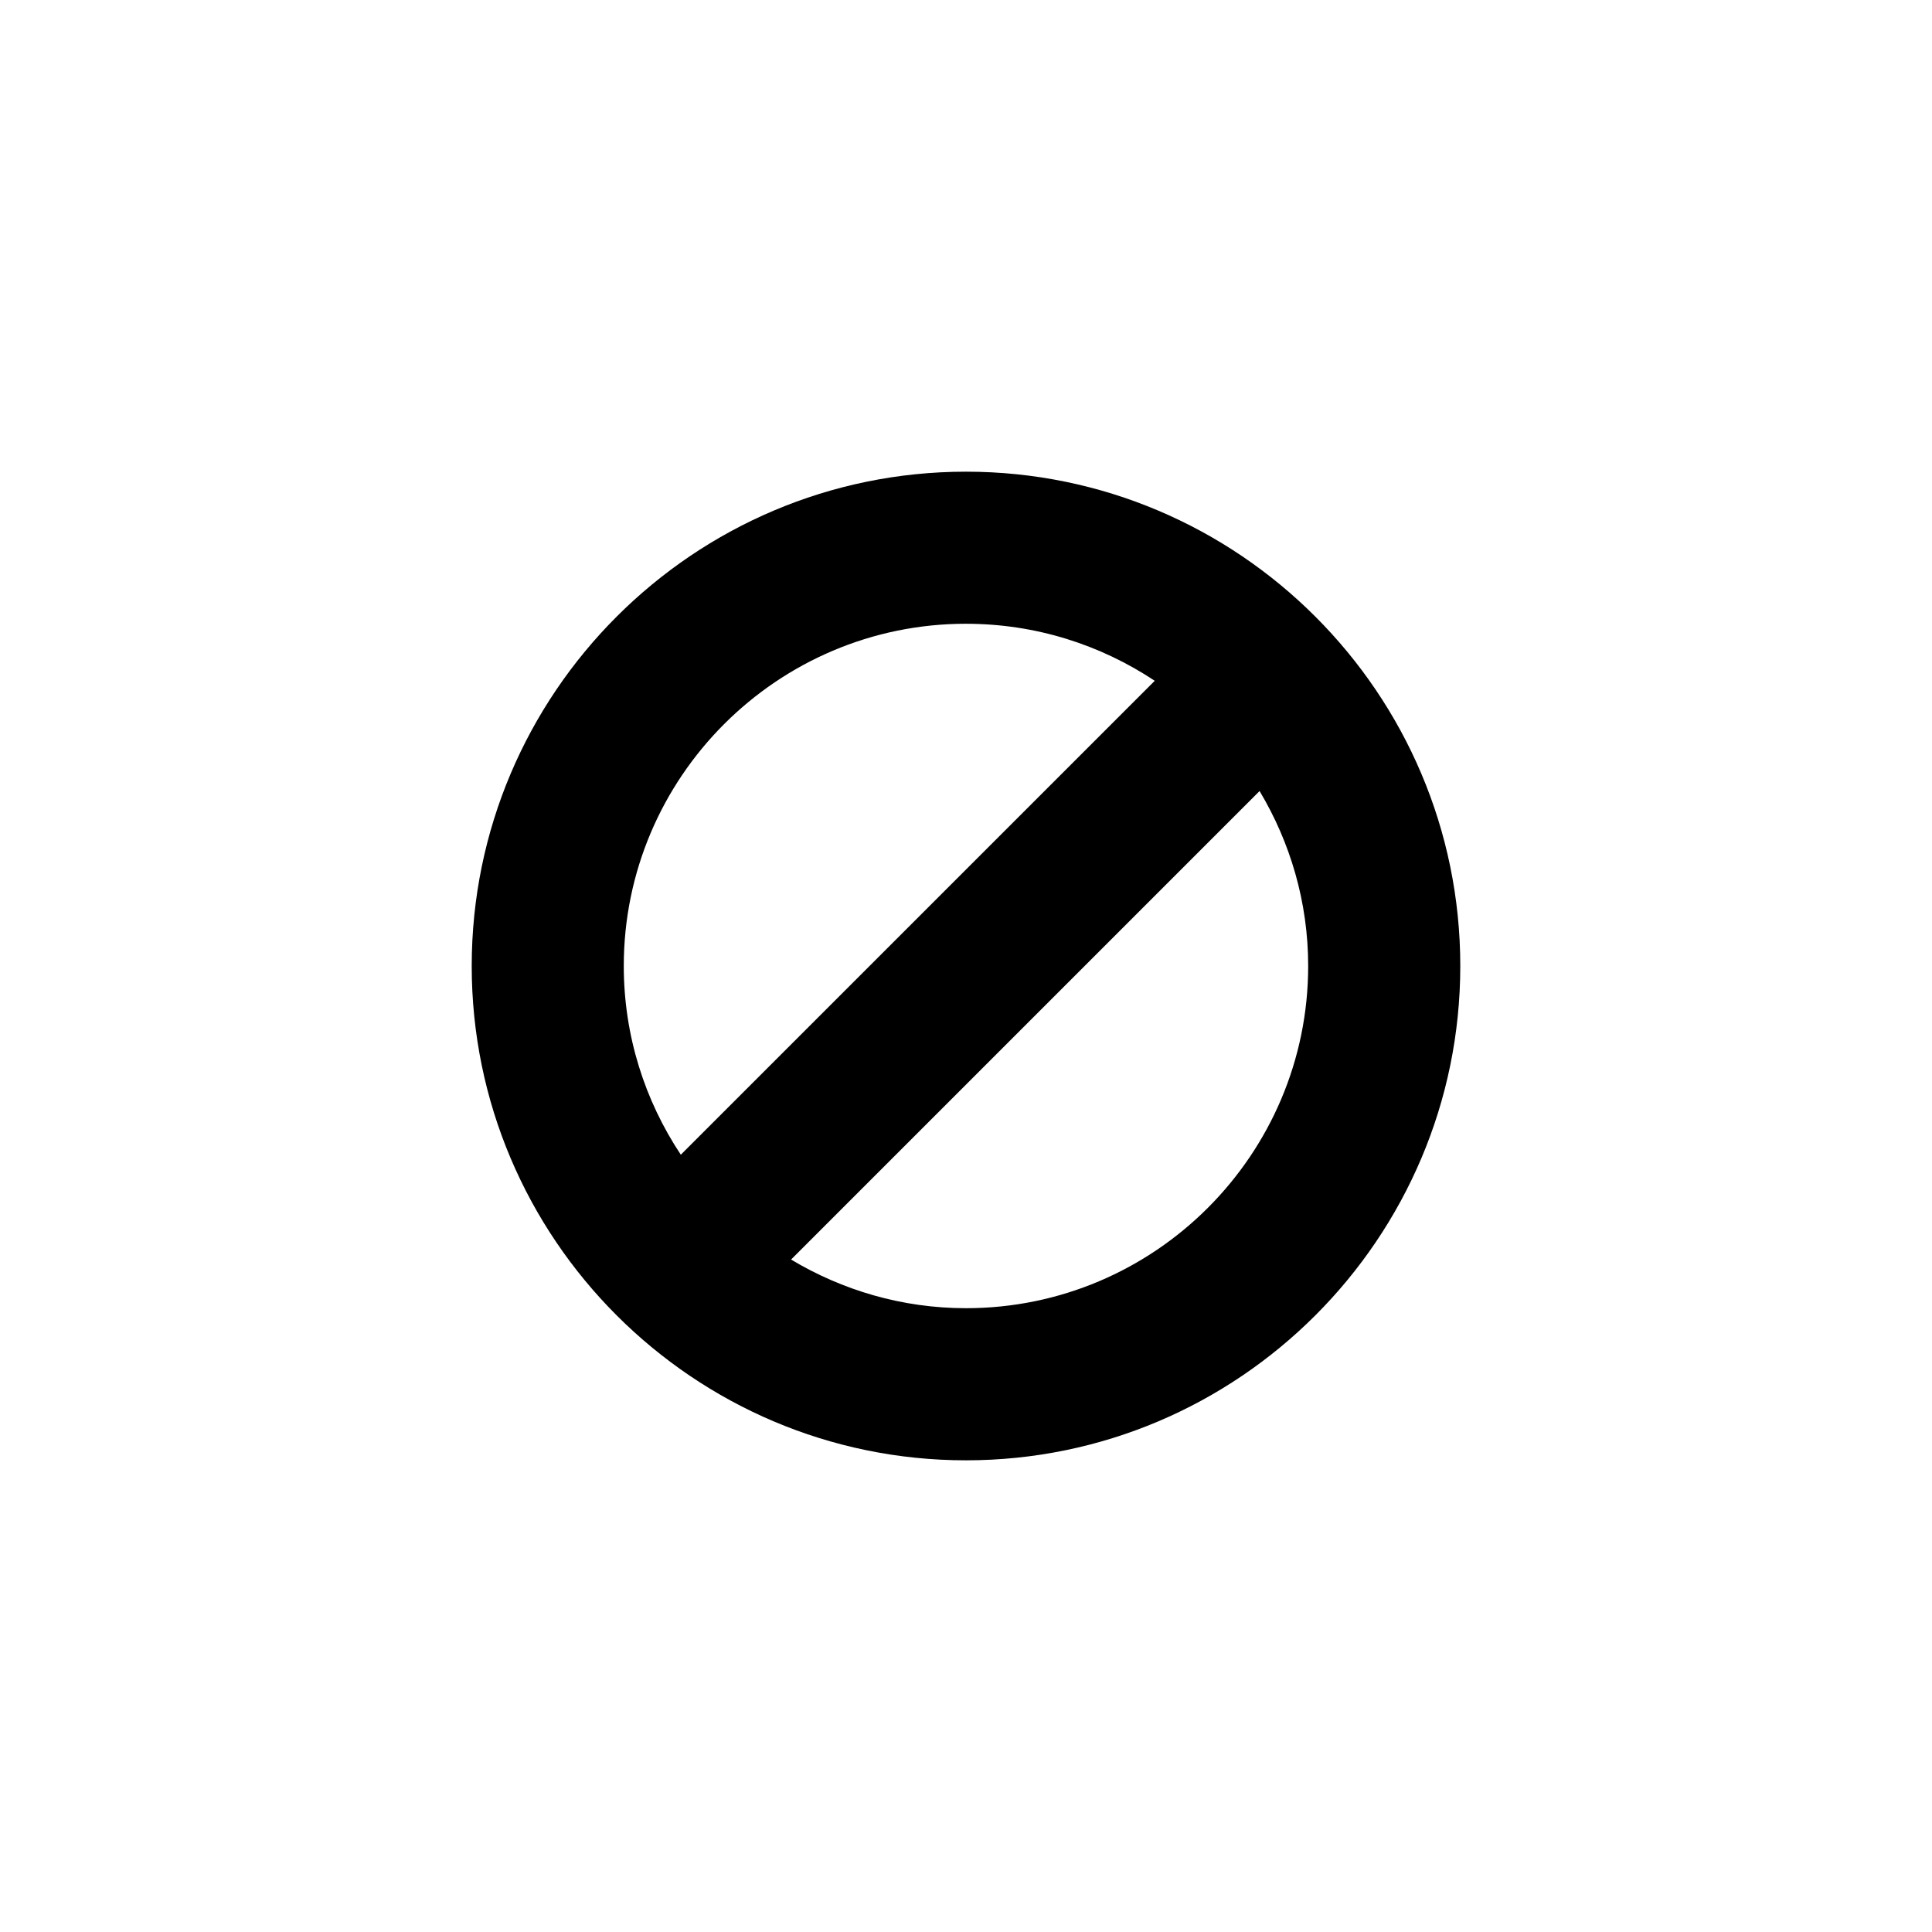
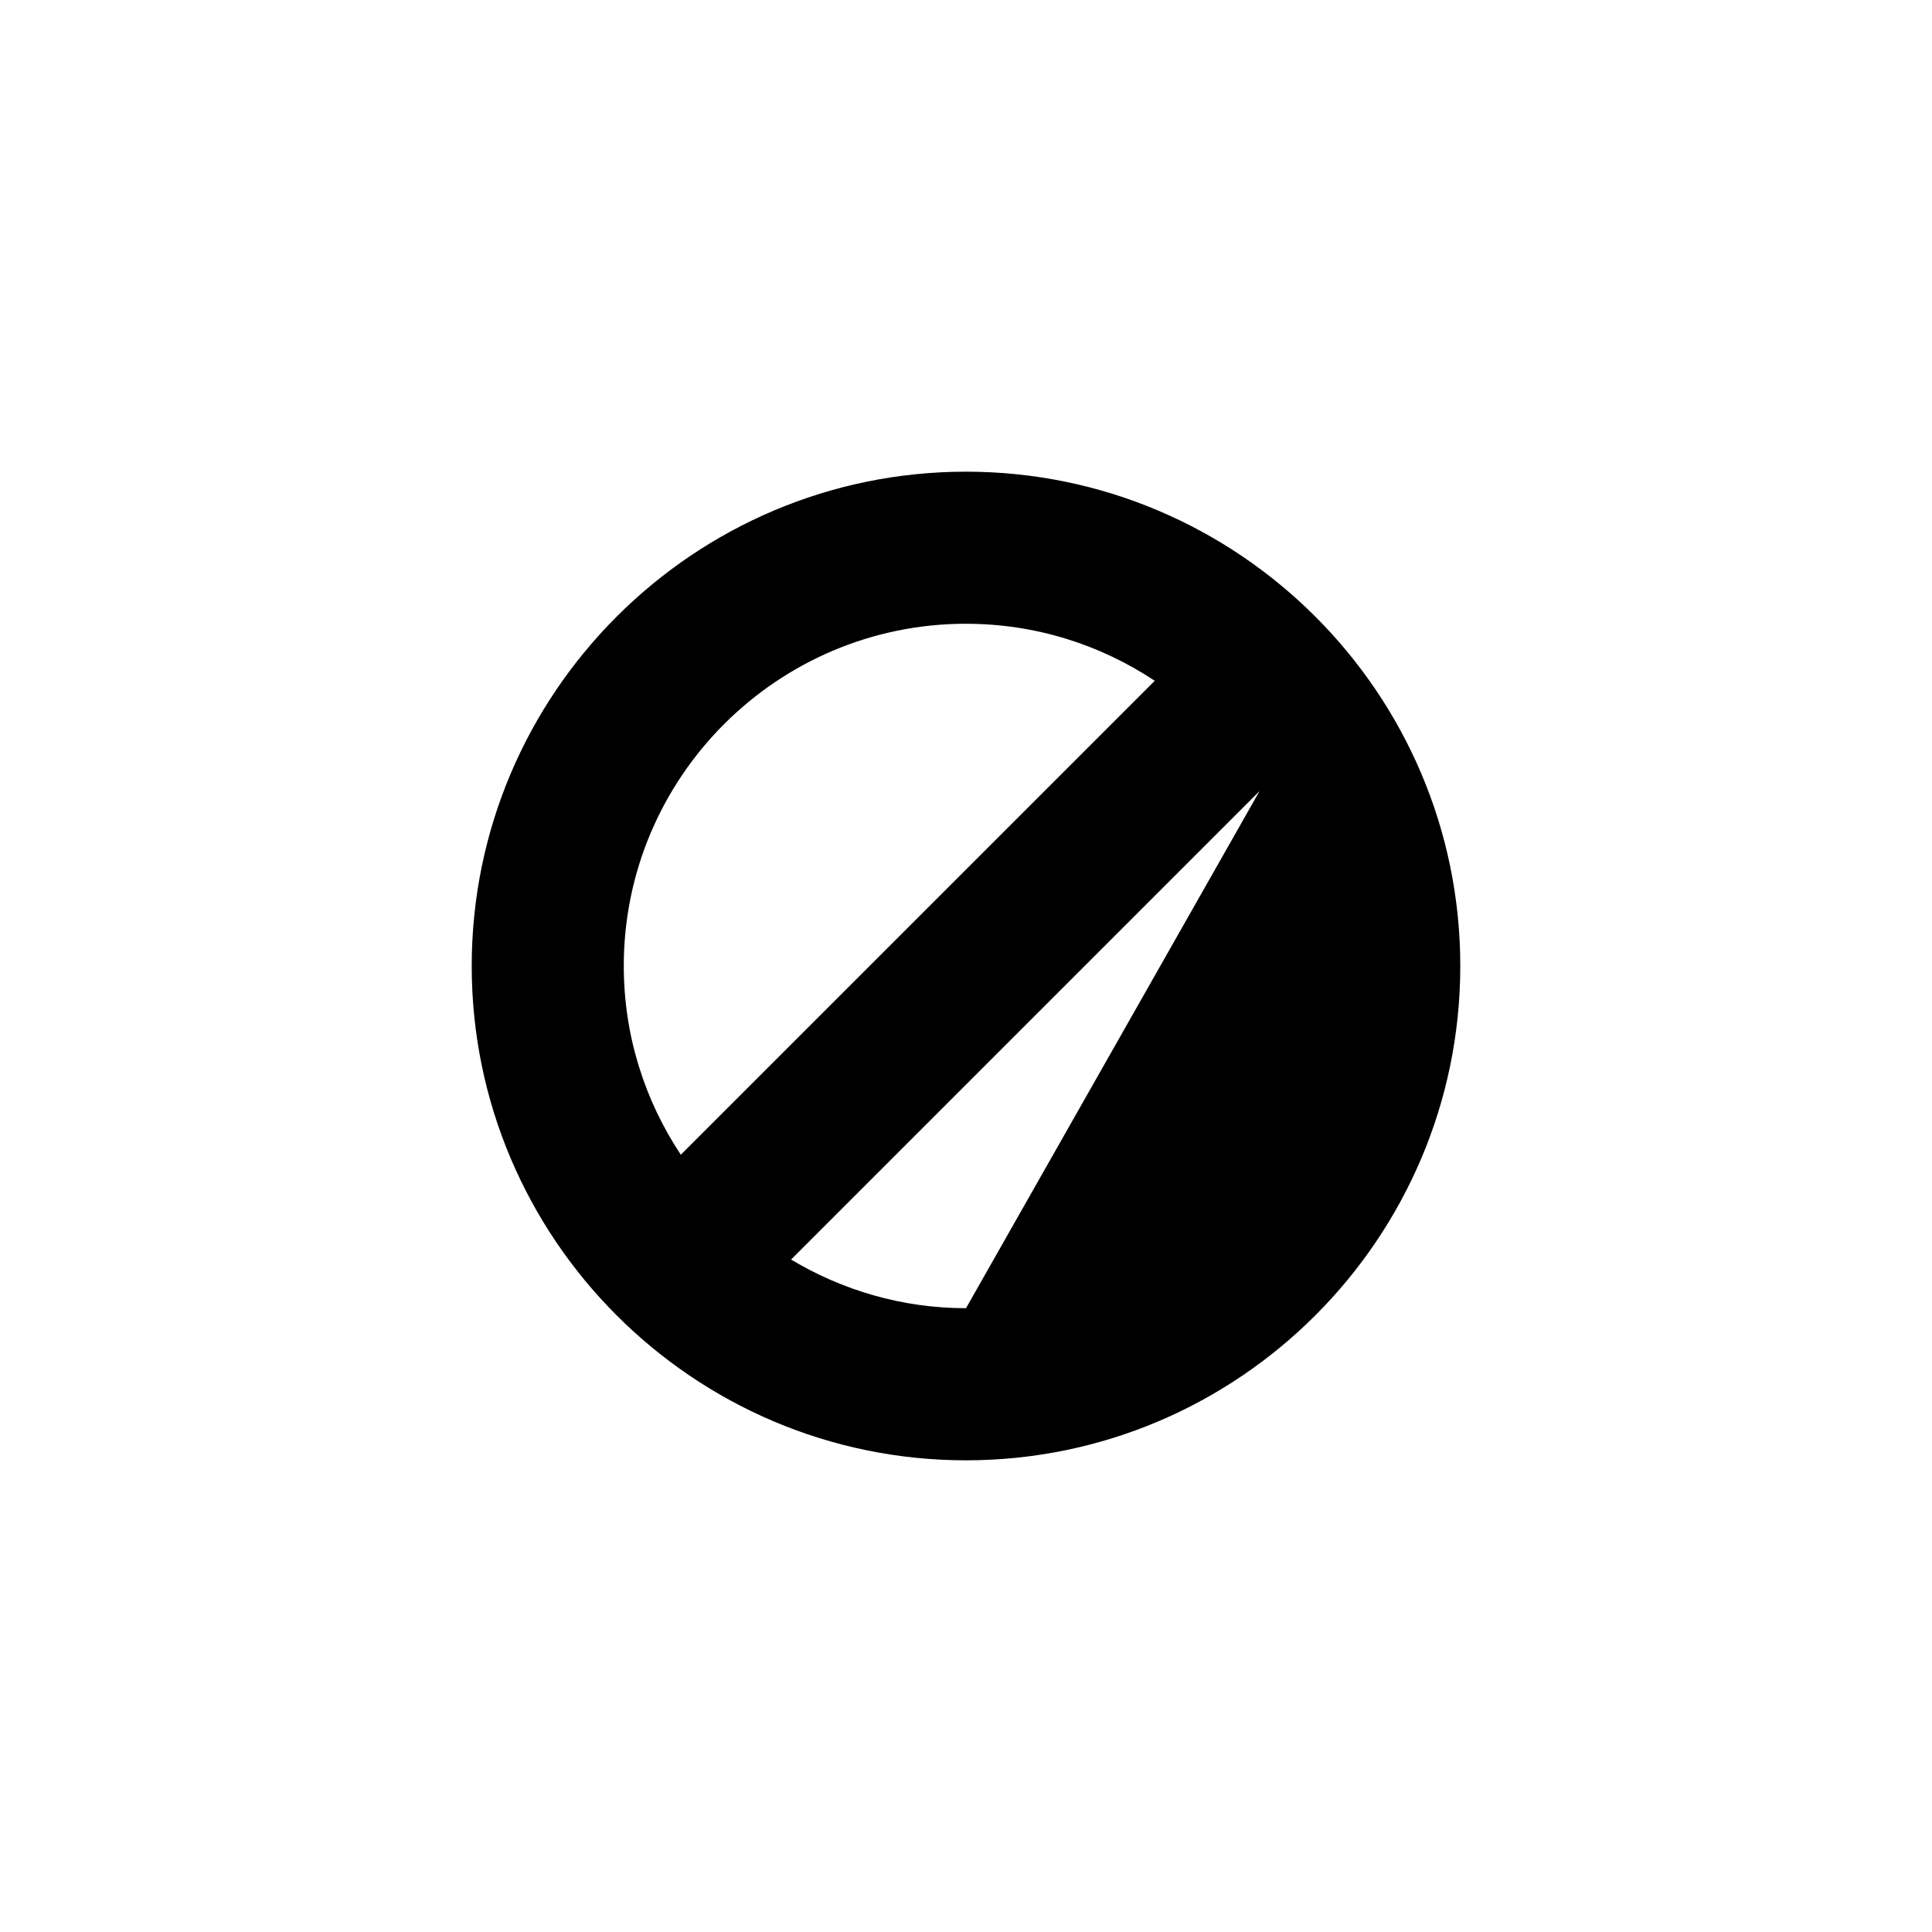
<svg xmlns="http://www.w3.org/2000/svg" fill="#000000" width="800px" height="800px" version="1.1" viewBox="144 144 512 512">
-   <path d="m400 269c-72.23 0-130.99 58.766-130.99 131s58.766 131 130.99 131c72.227-0.004 130.99-58.766 130.99-131 0-72.234-58.758-131-130.99-131zm0 40.305c18.48 0 35.668 5.582 50.02 15.113l-125.6 125.59c-9.527-14.355-15.113-31.539-15.113-50.02 0.004-50.004 40.688-90.688 90.691-90.688zm0 181.38c-16.949 0-32.773-4.762-46.359-12.891l124.16-124.16c8.125 13.59 12.879 29.414 12.879 46.363 0 50.008-40.676 90.688-90.684 90.688z" />
+   <path d="m400 269c-72.23 0-130.99 58.766-130.99 131s58.766 131 130.99 131c72.227-0.004 130.99-58.766 130.99-131 0-72.234-58.758-131-130.99-131zm0 40.305c18.48 0 35.668 5.582 50.02 15.113l-125.6 125.59c-9.527-14.355-15.113-31.539-15.113-50.02 0.004-50.004 40.688-90.688 90.691-90.688zm0 181.38c-16.949 0-32.773-4.762-46.359-12.891l124.16-124.16z" />
</svg>